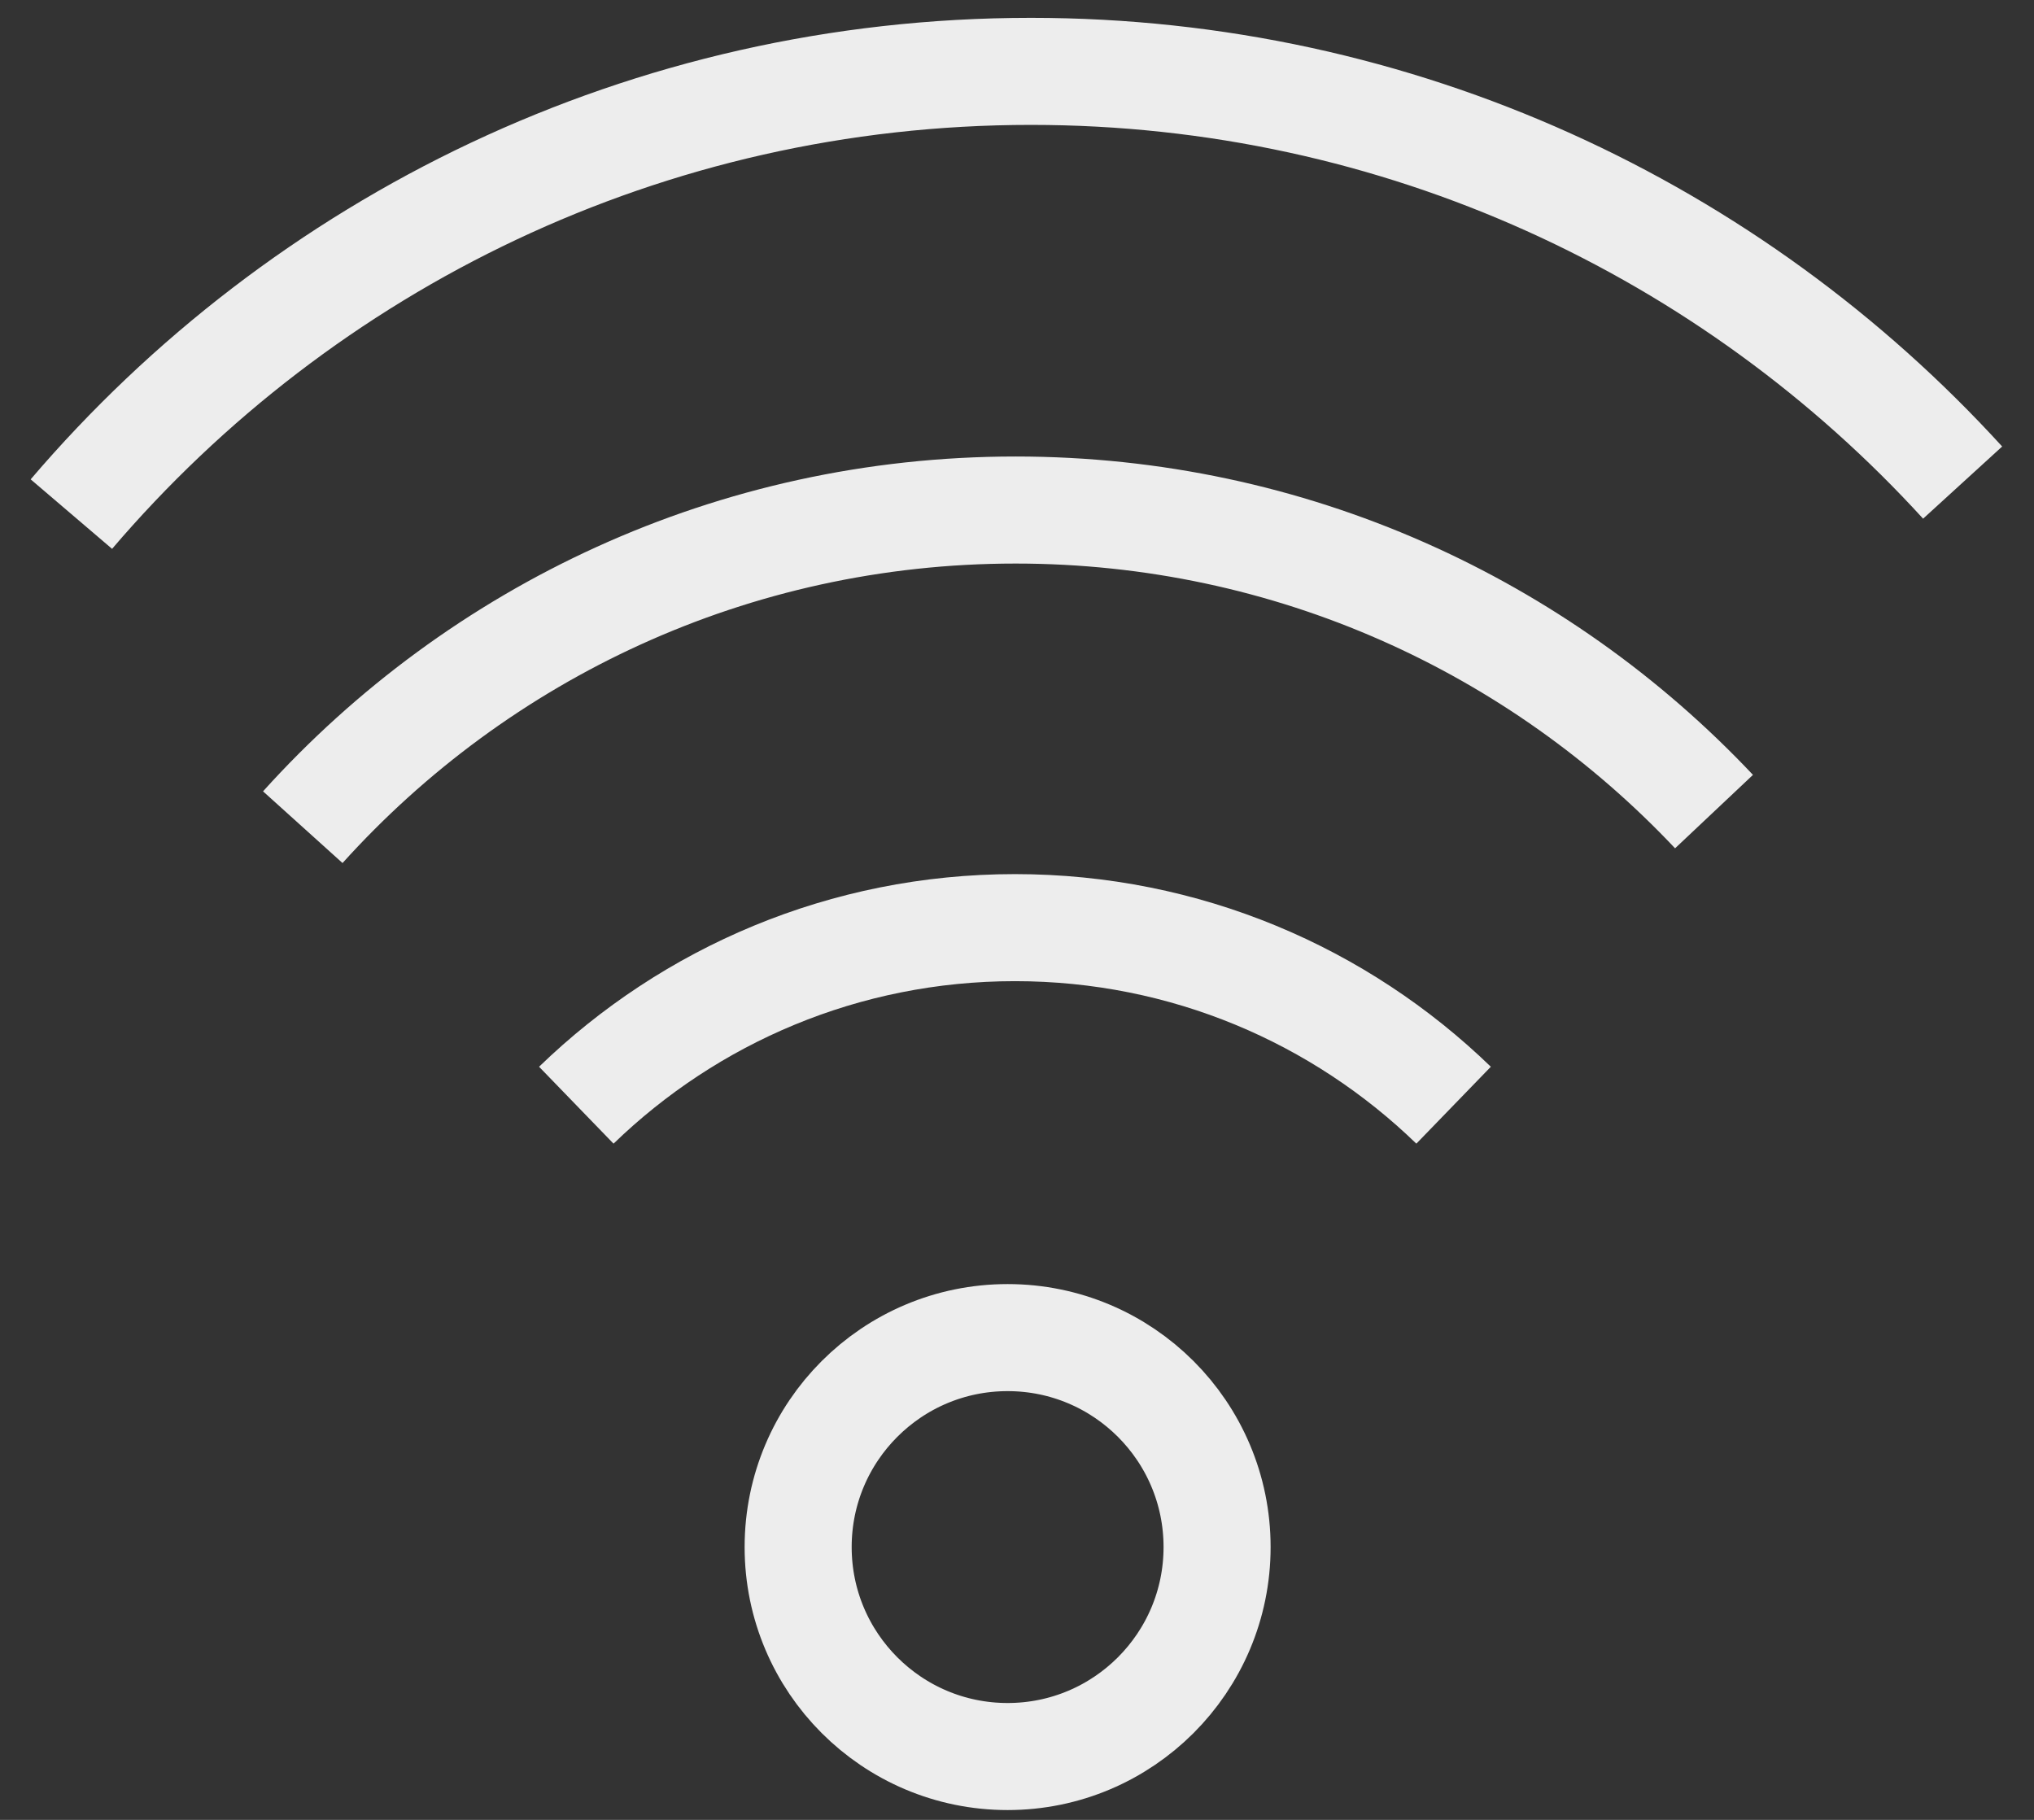
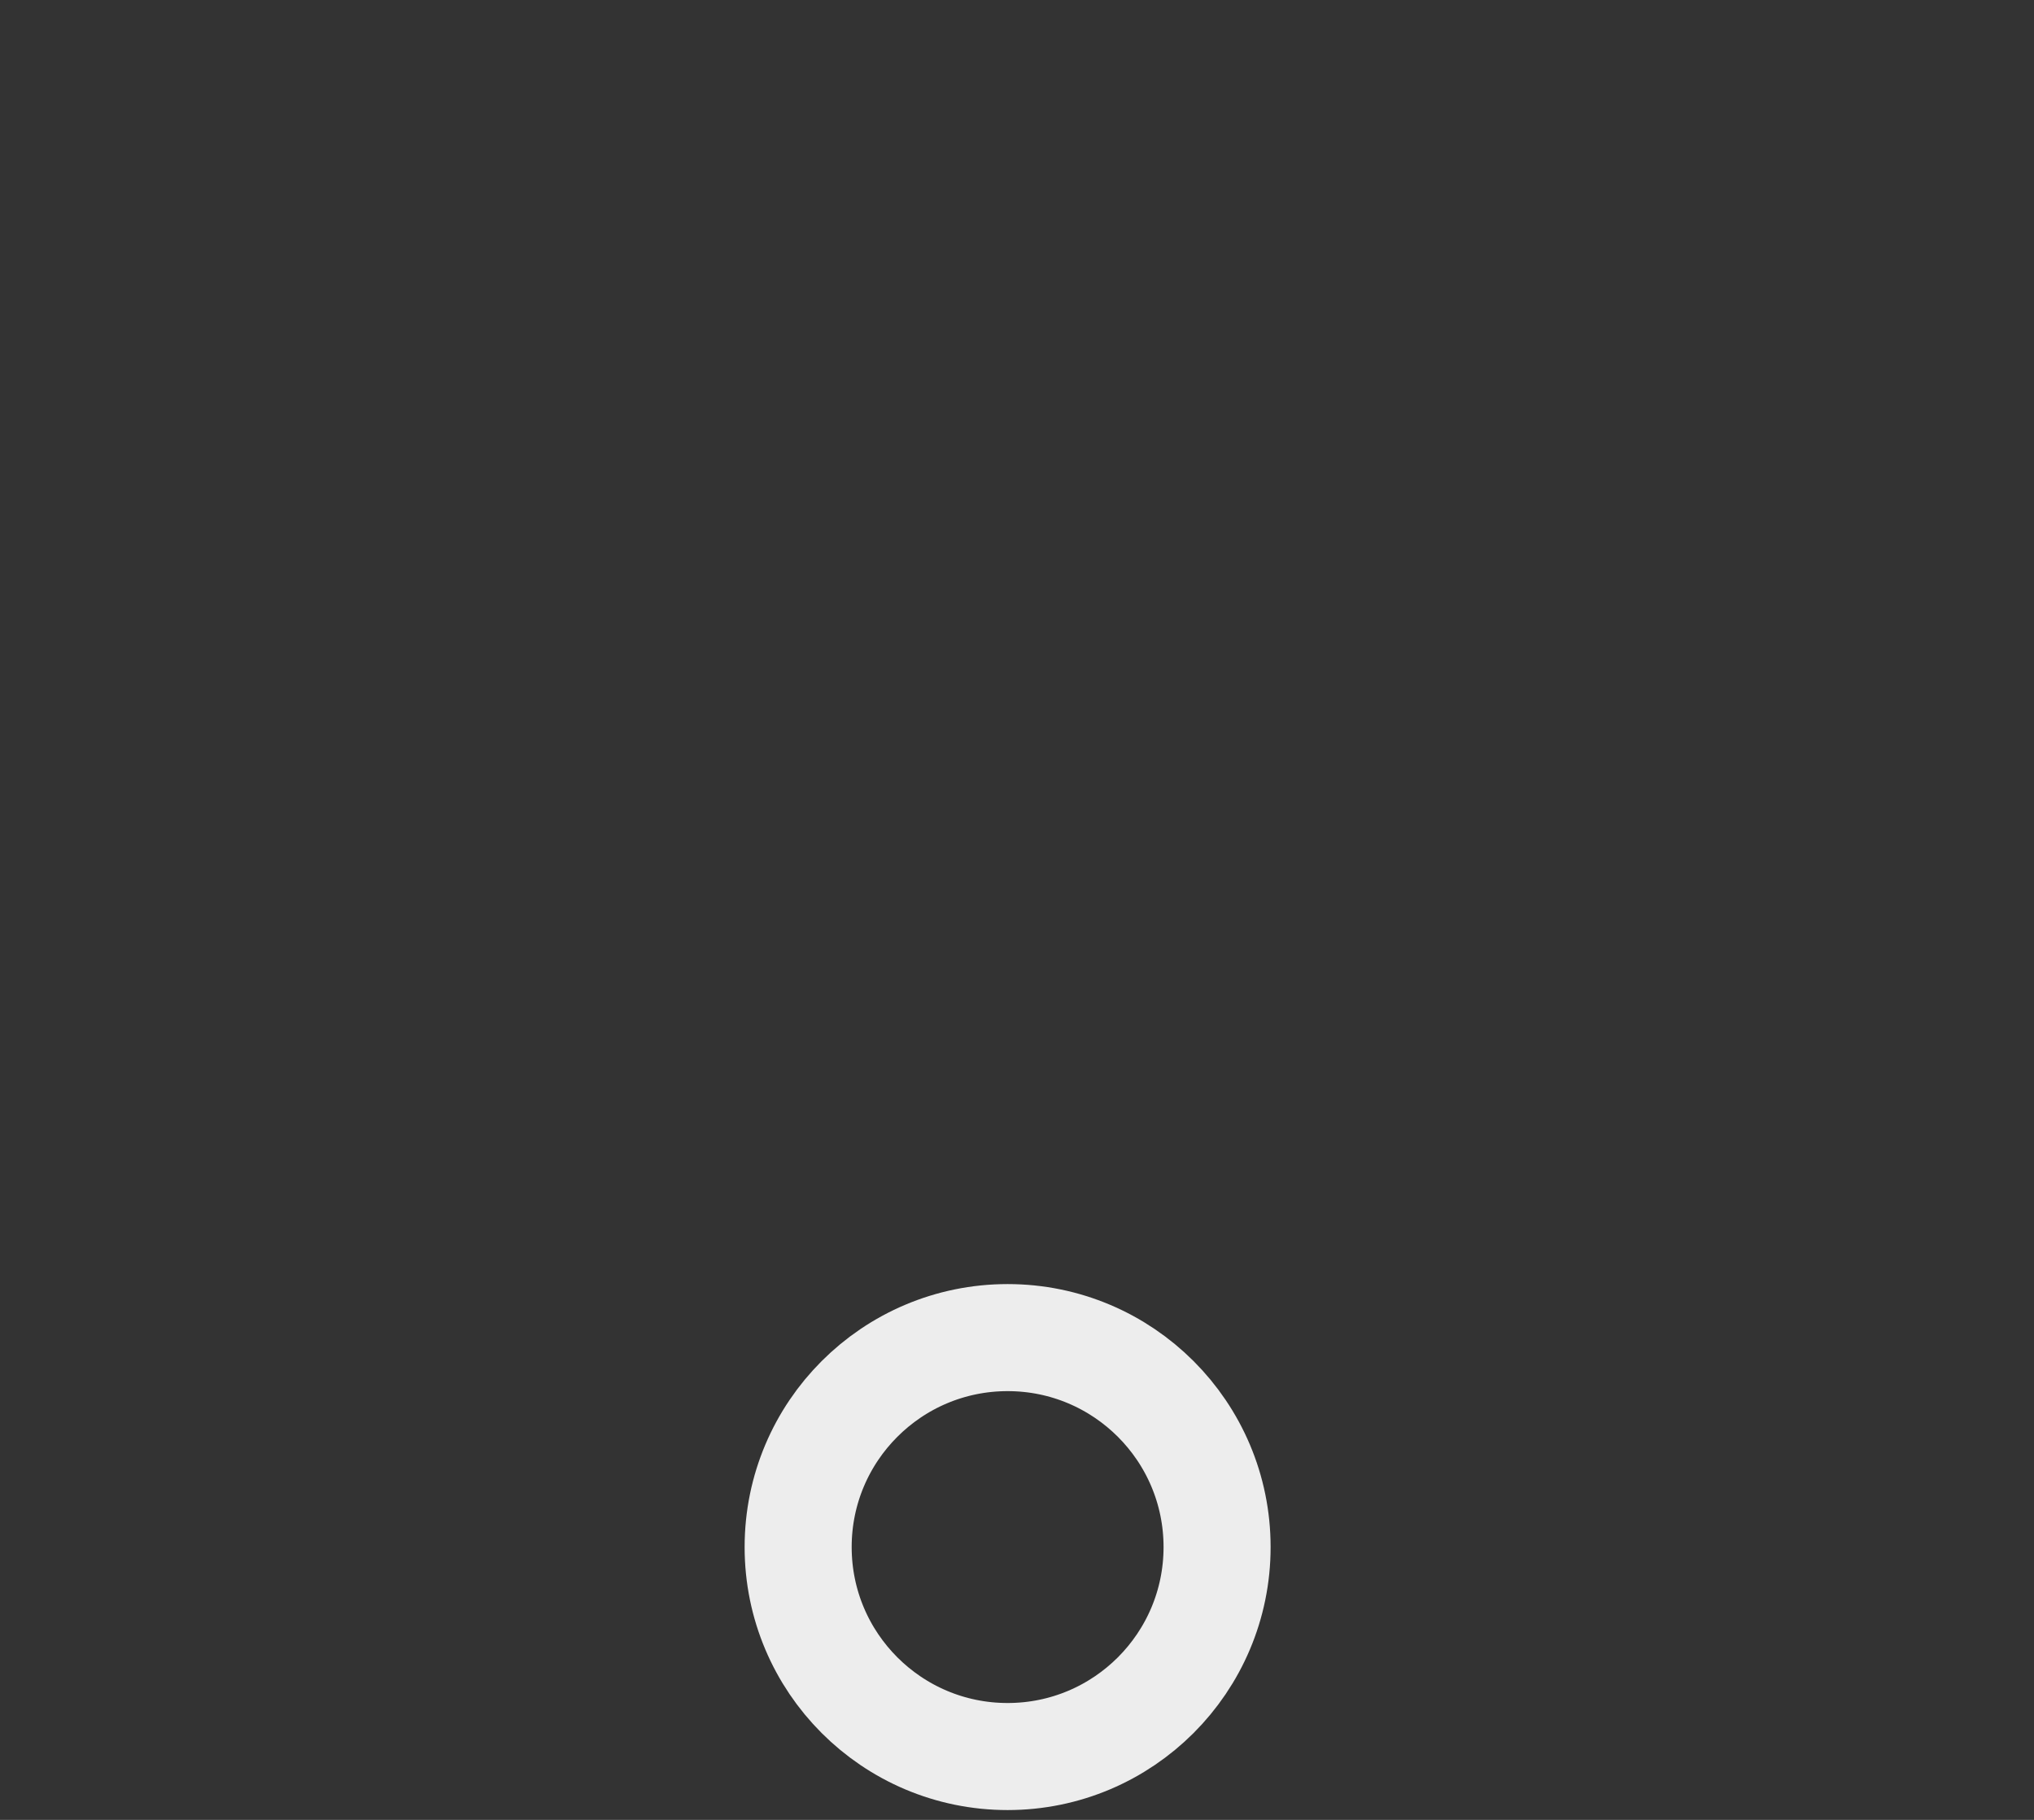
<svg xmlns="http://www.w3.org/2000/svg" width="57" height="51" viewBox="0 0 57 51" fill="none">
  <rect x="0" y="0" width="57" height="51" fill="#333333" stroke="none" />
  <circle cx="28.237" cy="43.355" r="5.87" stroke="#EDEDED" stroke-width="3" />
-   <path d="M40.735 30.972C37.555 27.892 33.22 25.996 28.443 25.996C23.665 25.996 19.331 27.892 16.15 30.972" stroke="#EDEDED" stroke-width="3" />
-   <path d="M48.033 22.744C43.129 17.541 36.174 14.293 28.46 14.293C20.533 14.293 13.407 17.724 8.485 23.181" stroke="#EDEDED" stroke-width="3" />
-   <path d="M55 13.524C48.537 6.443 39.232 2 28.89 2C18.124 2 8.482 6.814 2 14.407" stroke="#EDEDED" stroke-width="3" />
</svg>